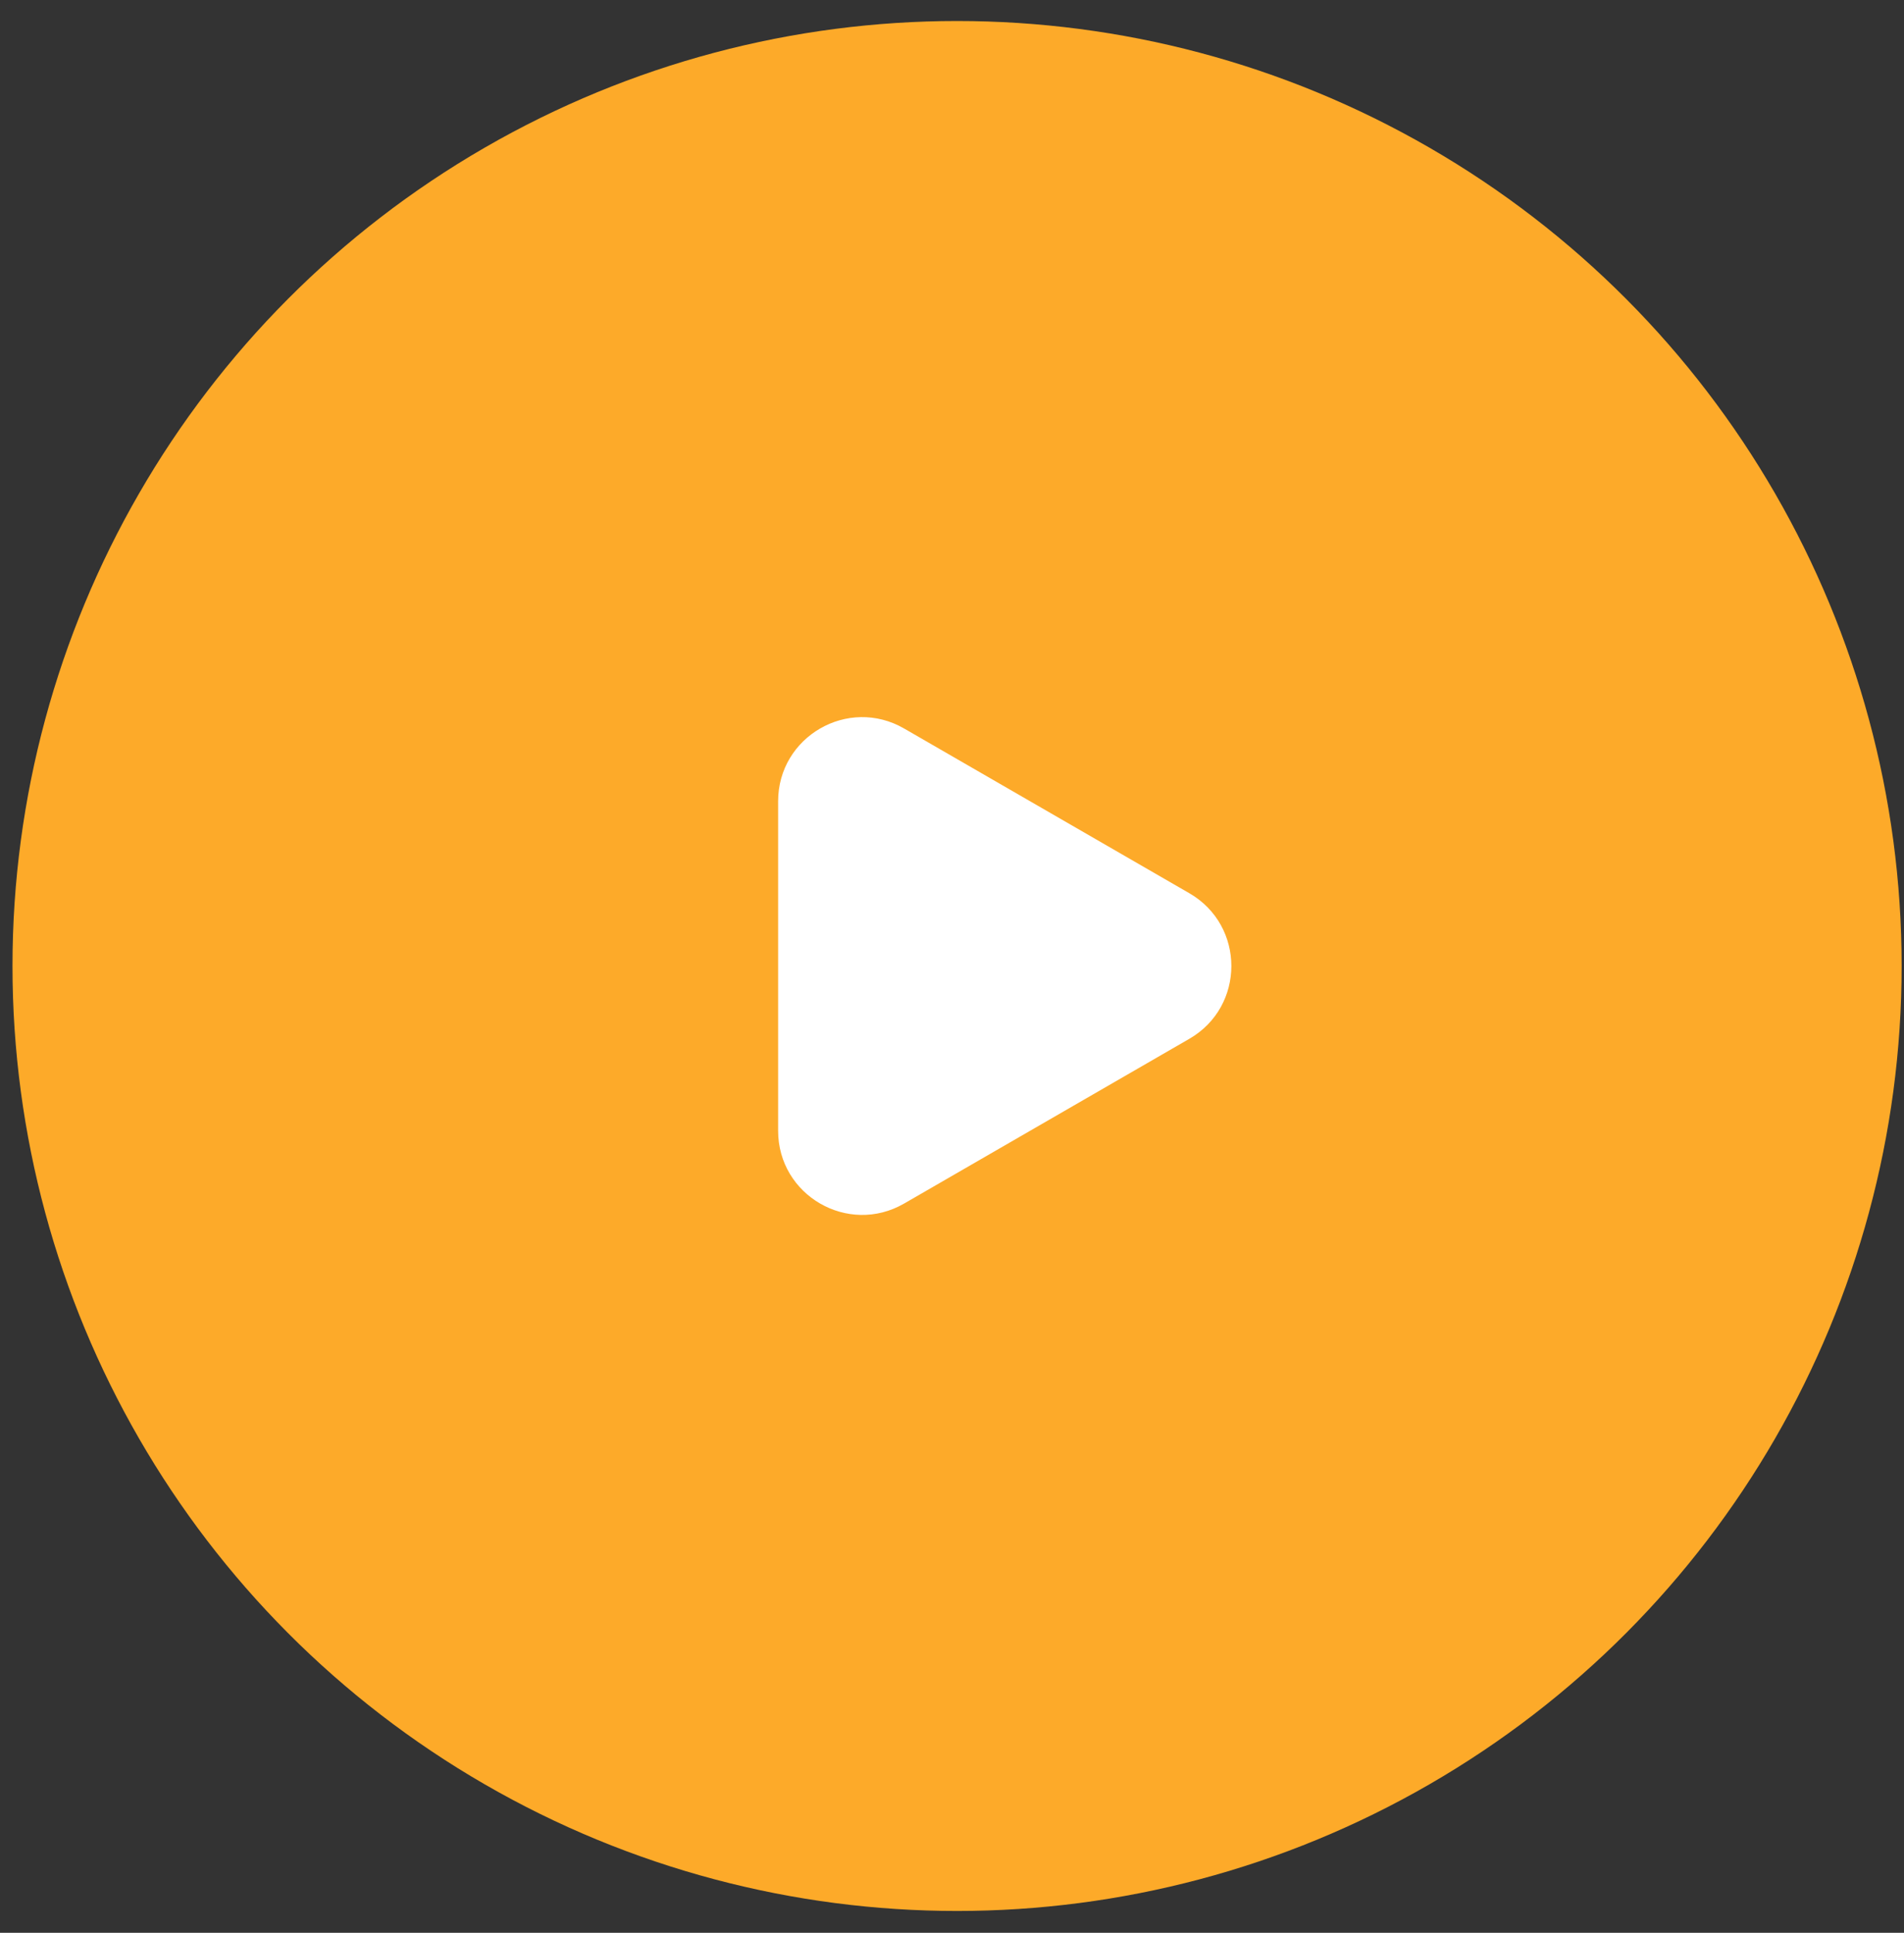
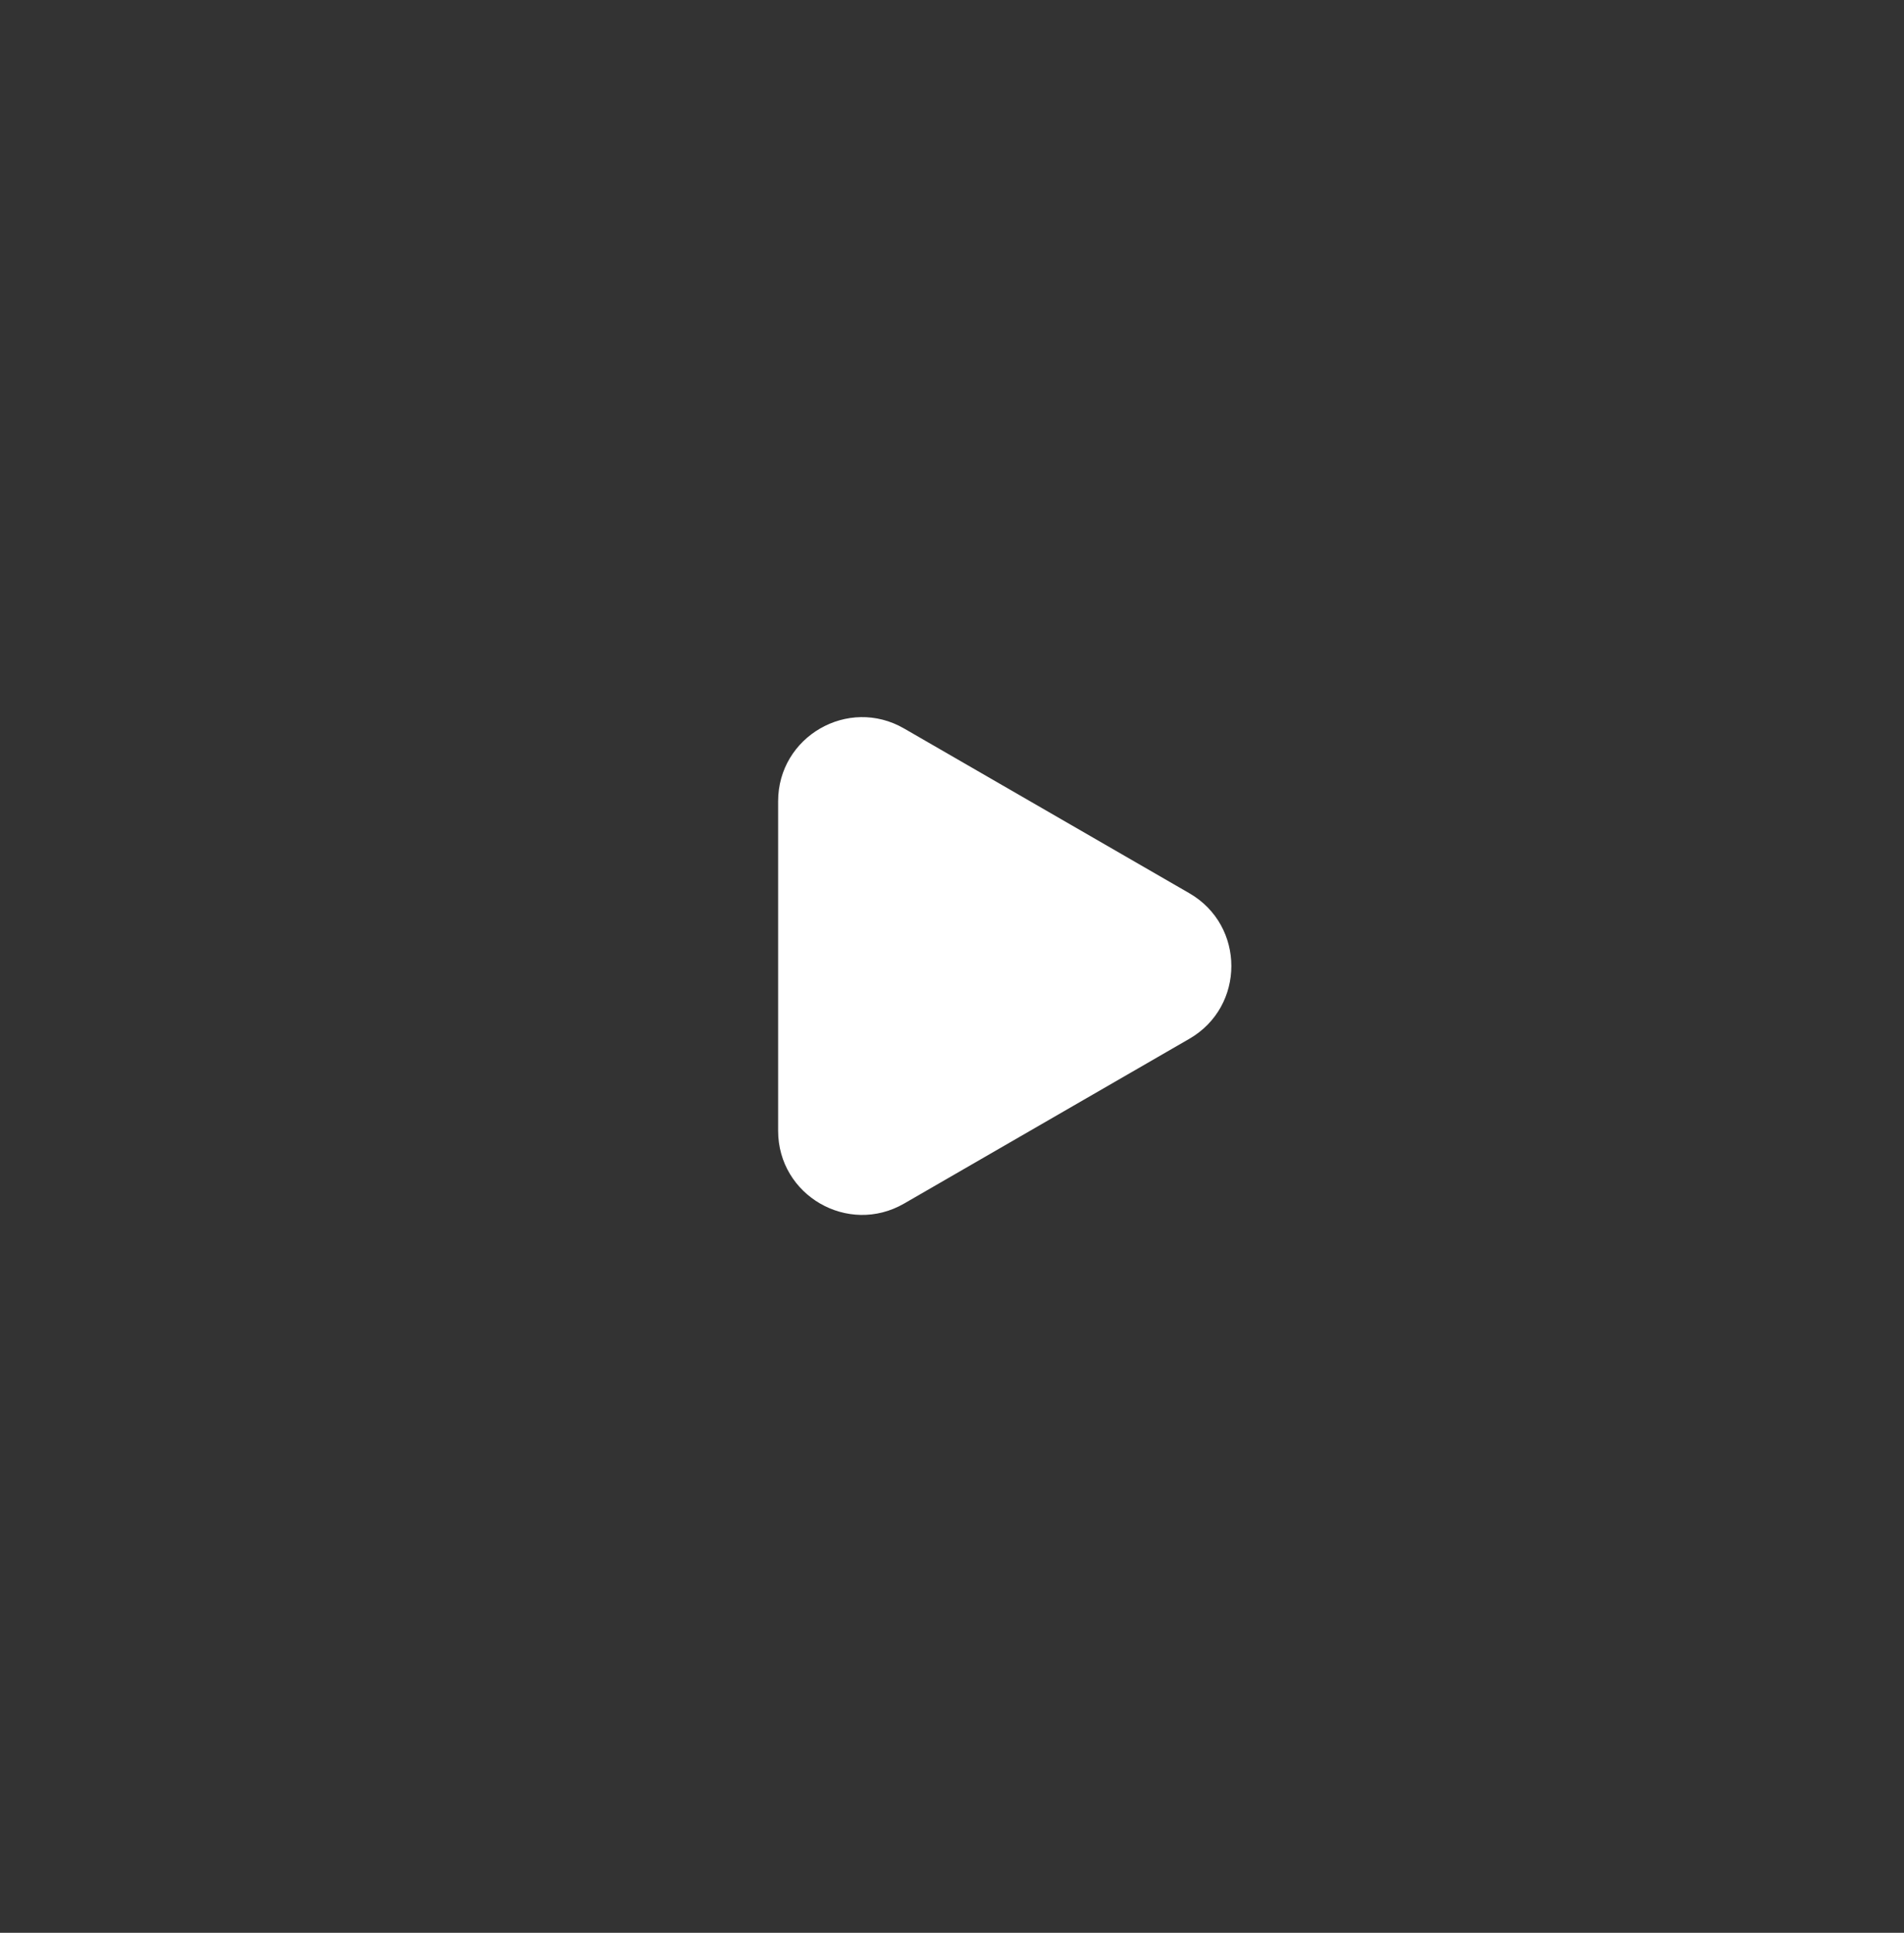
<svg xmlns="http://www.w3.org/2000/svg" width="68" height="69" viewBox="0 0 68 69" fill="none">
  <rect x="0" y="0" width="68" height="69" fill="#333333" stroke="none" />
-   <circle cx="34.181" cy="34.485" r="33.735" fill="#FDAA29" />
  <path d="M42.477 31.888C44.477 33.043 44.477 35.93 42.477 37.084L32.29 42.966C30.29 44.12 27.79 42.677 27.79 40.367L27.79 28.605C27.79 26.296 30.29 24.852 32.29 26.007L42.477 31.888Z" fill="white" />
</svg>